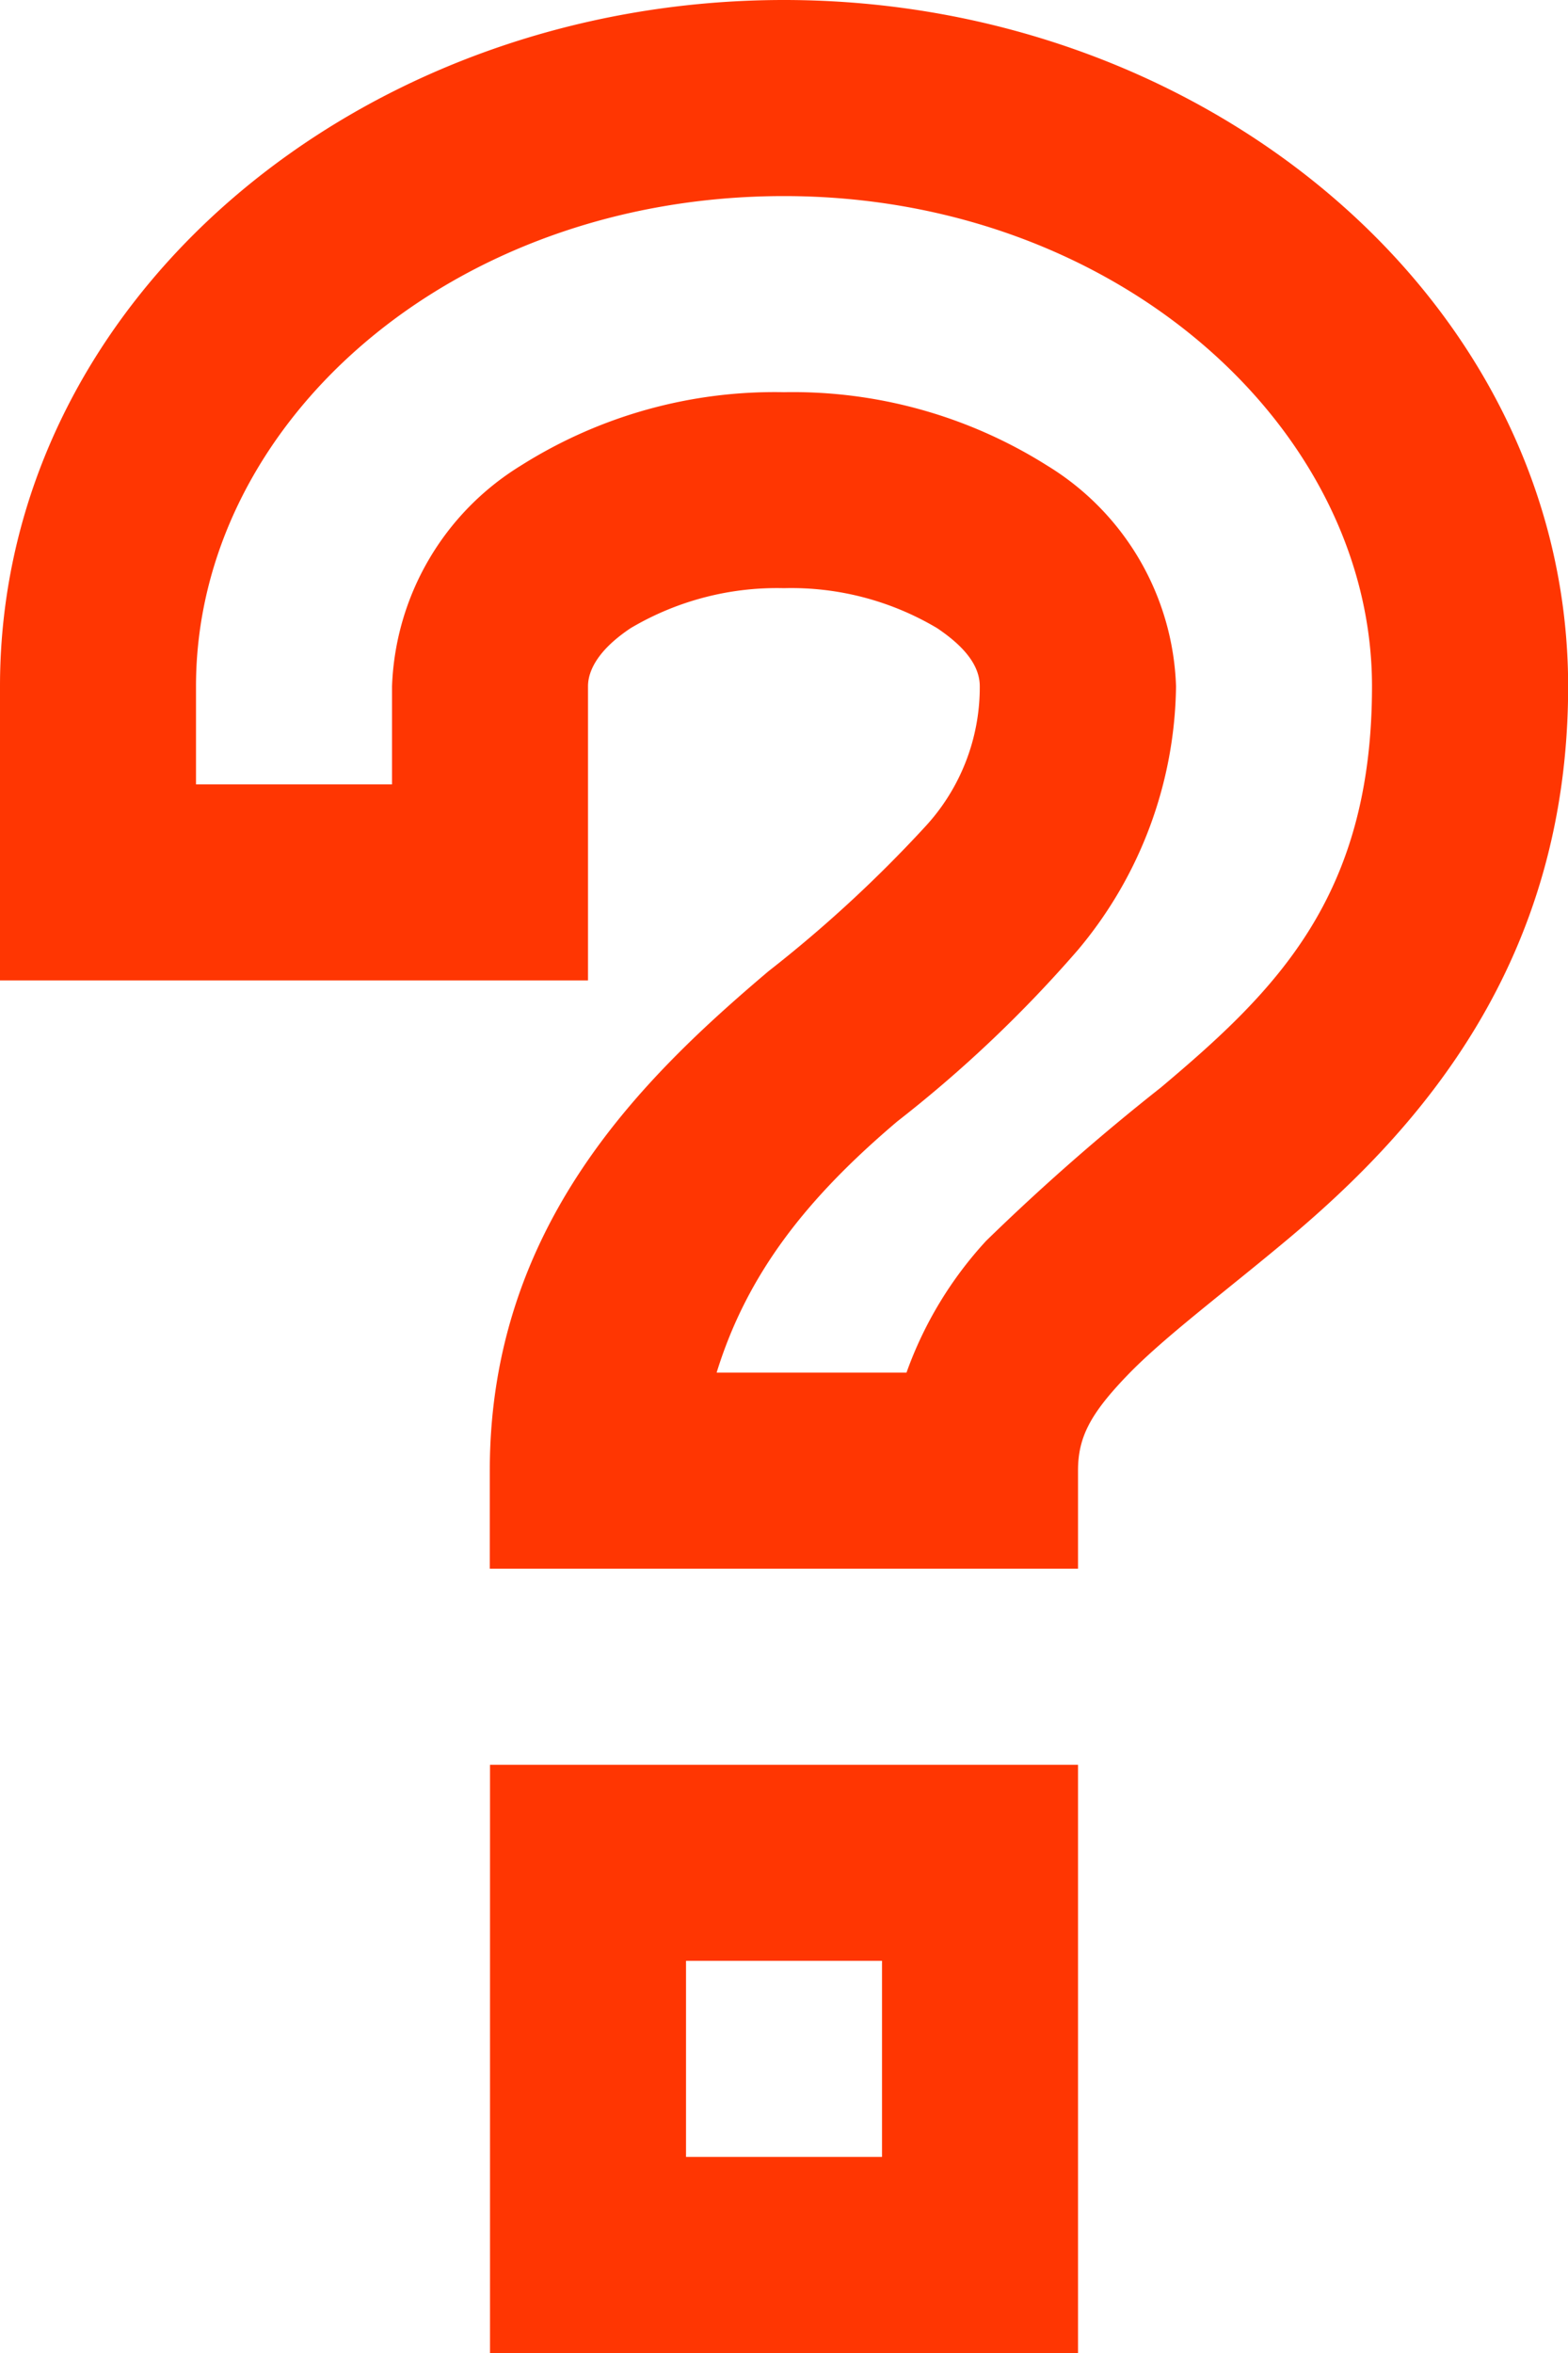
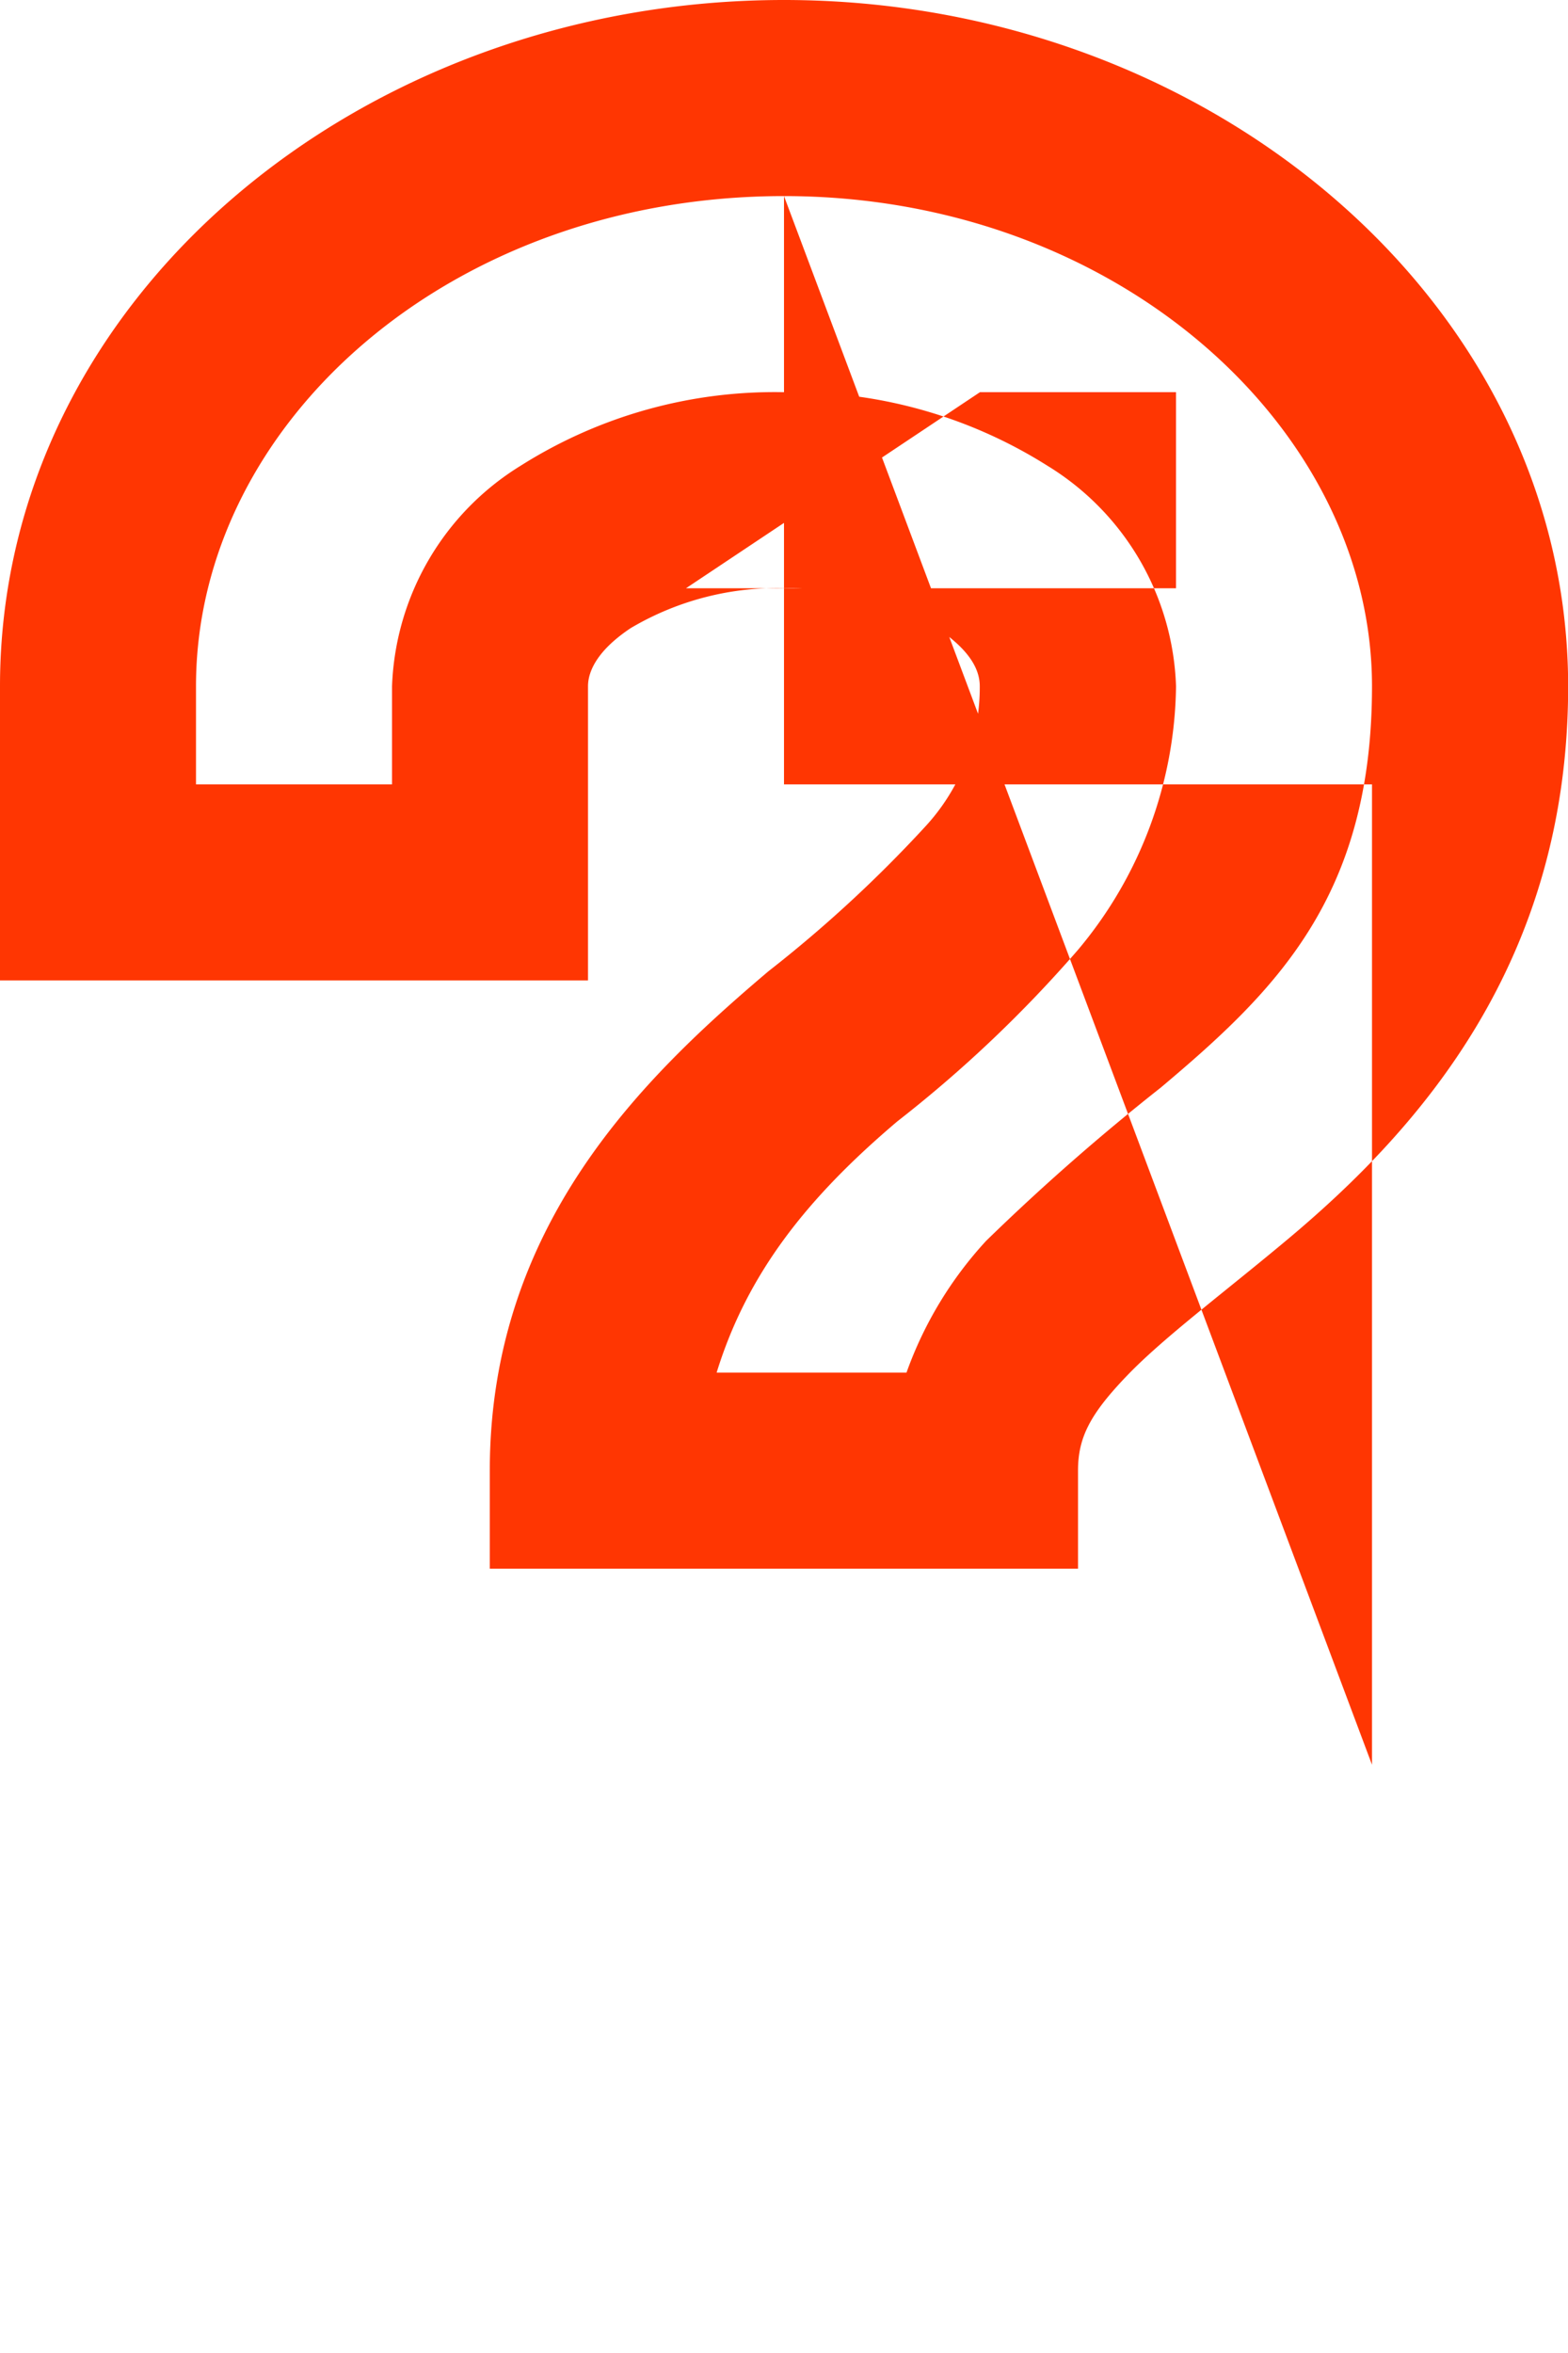
<svg xmlns="http://www.w3.org/2000/svg" width="55.016" height="82.525" viewBox="0 0 55.016 82.525">
-   <path fill="#ff3602" d="M35.508 4C20.626 4 8 14.5 8 28.07v10.315h20.631V28.07c0-.51.309-1.249 1.5-2.042a10.08 10.08 0 0 1 5.373-1.4 10.009 10.009 0 0 1 5.373 1.4c1.182.792 1.5 1.477 1.5 2.042a7.2 7.2 0 0 1-1.934 4.943 45.738 45.738 0 0 1-5.48 5.05c-4.392 3.721-9.778 8.905-9.778 17.515v3.439h20.639v-3.439c0-1.169.43-1.988 1.719-3.331s3.425-2.928 5.7-4.835c4.54-3.815 9.778-9.657 9.778-19.342C63.016 14.625 50.417 4 35.508 4zm0 6.877c11.672 0 20.631 8.14 20.631 17.193 0 7.374-3.358 10.665-7.414 14.076a77.914 77.914 0 0 0-6.125 5.373 13.508 13.508 0 0 0-2.794 4.621h-6.662c1.075-3.479 3.17-6.125 6.34-8.811a44.887 44.887 0 0 0 6.34-6.017 14.637 14.637 0 0 0 3.439-9.241 9.43 9.43 0 0 0-4.513-7.737 16.725 16.725 0 0 0-9.241-2.579 16.661 16.661 0 0 0-9.241 2.579 9.481 9.481 0 0 0-4.513 7.737v3.439h-6.878v-3.44c0-9.228 8.932-17.193 20.631-17.193zM25.193 65.893v20.632h20.631V65.893zm6.877 6.877h6.877v6.877H32.07z" transform="translate(-8 -4)" />
+   <path fill="#ff3602" d="M35.508 4C20.626 4 8 14.5 8 28.07v10.315h20.631V28.07c0-.51.309-1.249 1.5-2.042a10.08 10.08 0 0 1 5.373-1.4 10.009 10.009 0 0 1 5.373 1.4c1.182.792 1.5 1.477 1.5 2.042a7.2 7.2 0 0 1-1.934 4.943 45.738 45.738 0 0 1-5.48 5.05c-4.392 3.721-9.778 8.905-9.778 17.515v3.439h20.639v-3.439c0-1.169.43-1.988 1.719-3.331s3.425-2.928 5.7-4.835c4.54-3.815 9.778-9.657 9.778-19.342C63.016 14.625 50.417 4 35.508 4zm0 6.877c11.672 0 20.631 8.14 20.631 17.193 0 7.374-3.358 10.665-7.414 14.076a77.914 77.914 0 0 0-6.125 5.373 13.508 13.508 0 0 0-2.794 4.621h-6.662c1.075-3.479 3.17-6.125 6.34-8.811a44.887 44.887 0 0 0 6.34-6.017 14.637 14.637 0 0 0 3.439-9.241 9.43 9.43 0 0 0-4.513-7.737 16.725 16.725 0 0 0-9.241-2.579 16.661 16.661 0 0 0-9.241 2.579 9.481 9.481 0 0 0-4.513 7.737v3.439h-6.878v-3.44c0-9.228 8.932-17.193 20.631-17.193zv20.632h20.631V65.893zm6.877 6.877h6.877v6.877H32.07z" transform="translate(-8 -4)" />
</svg>